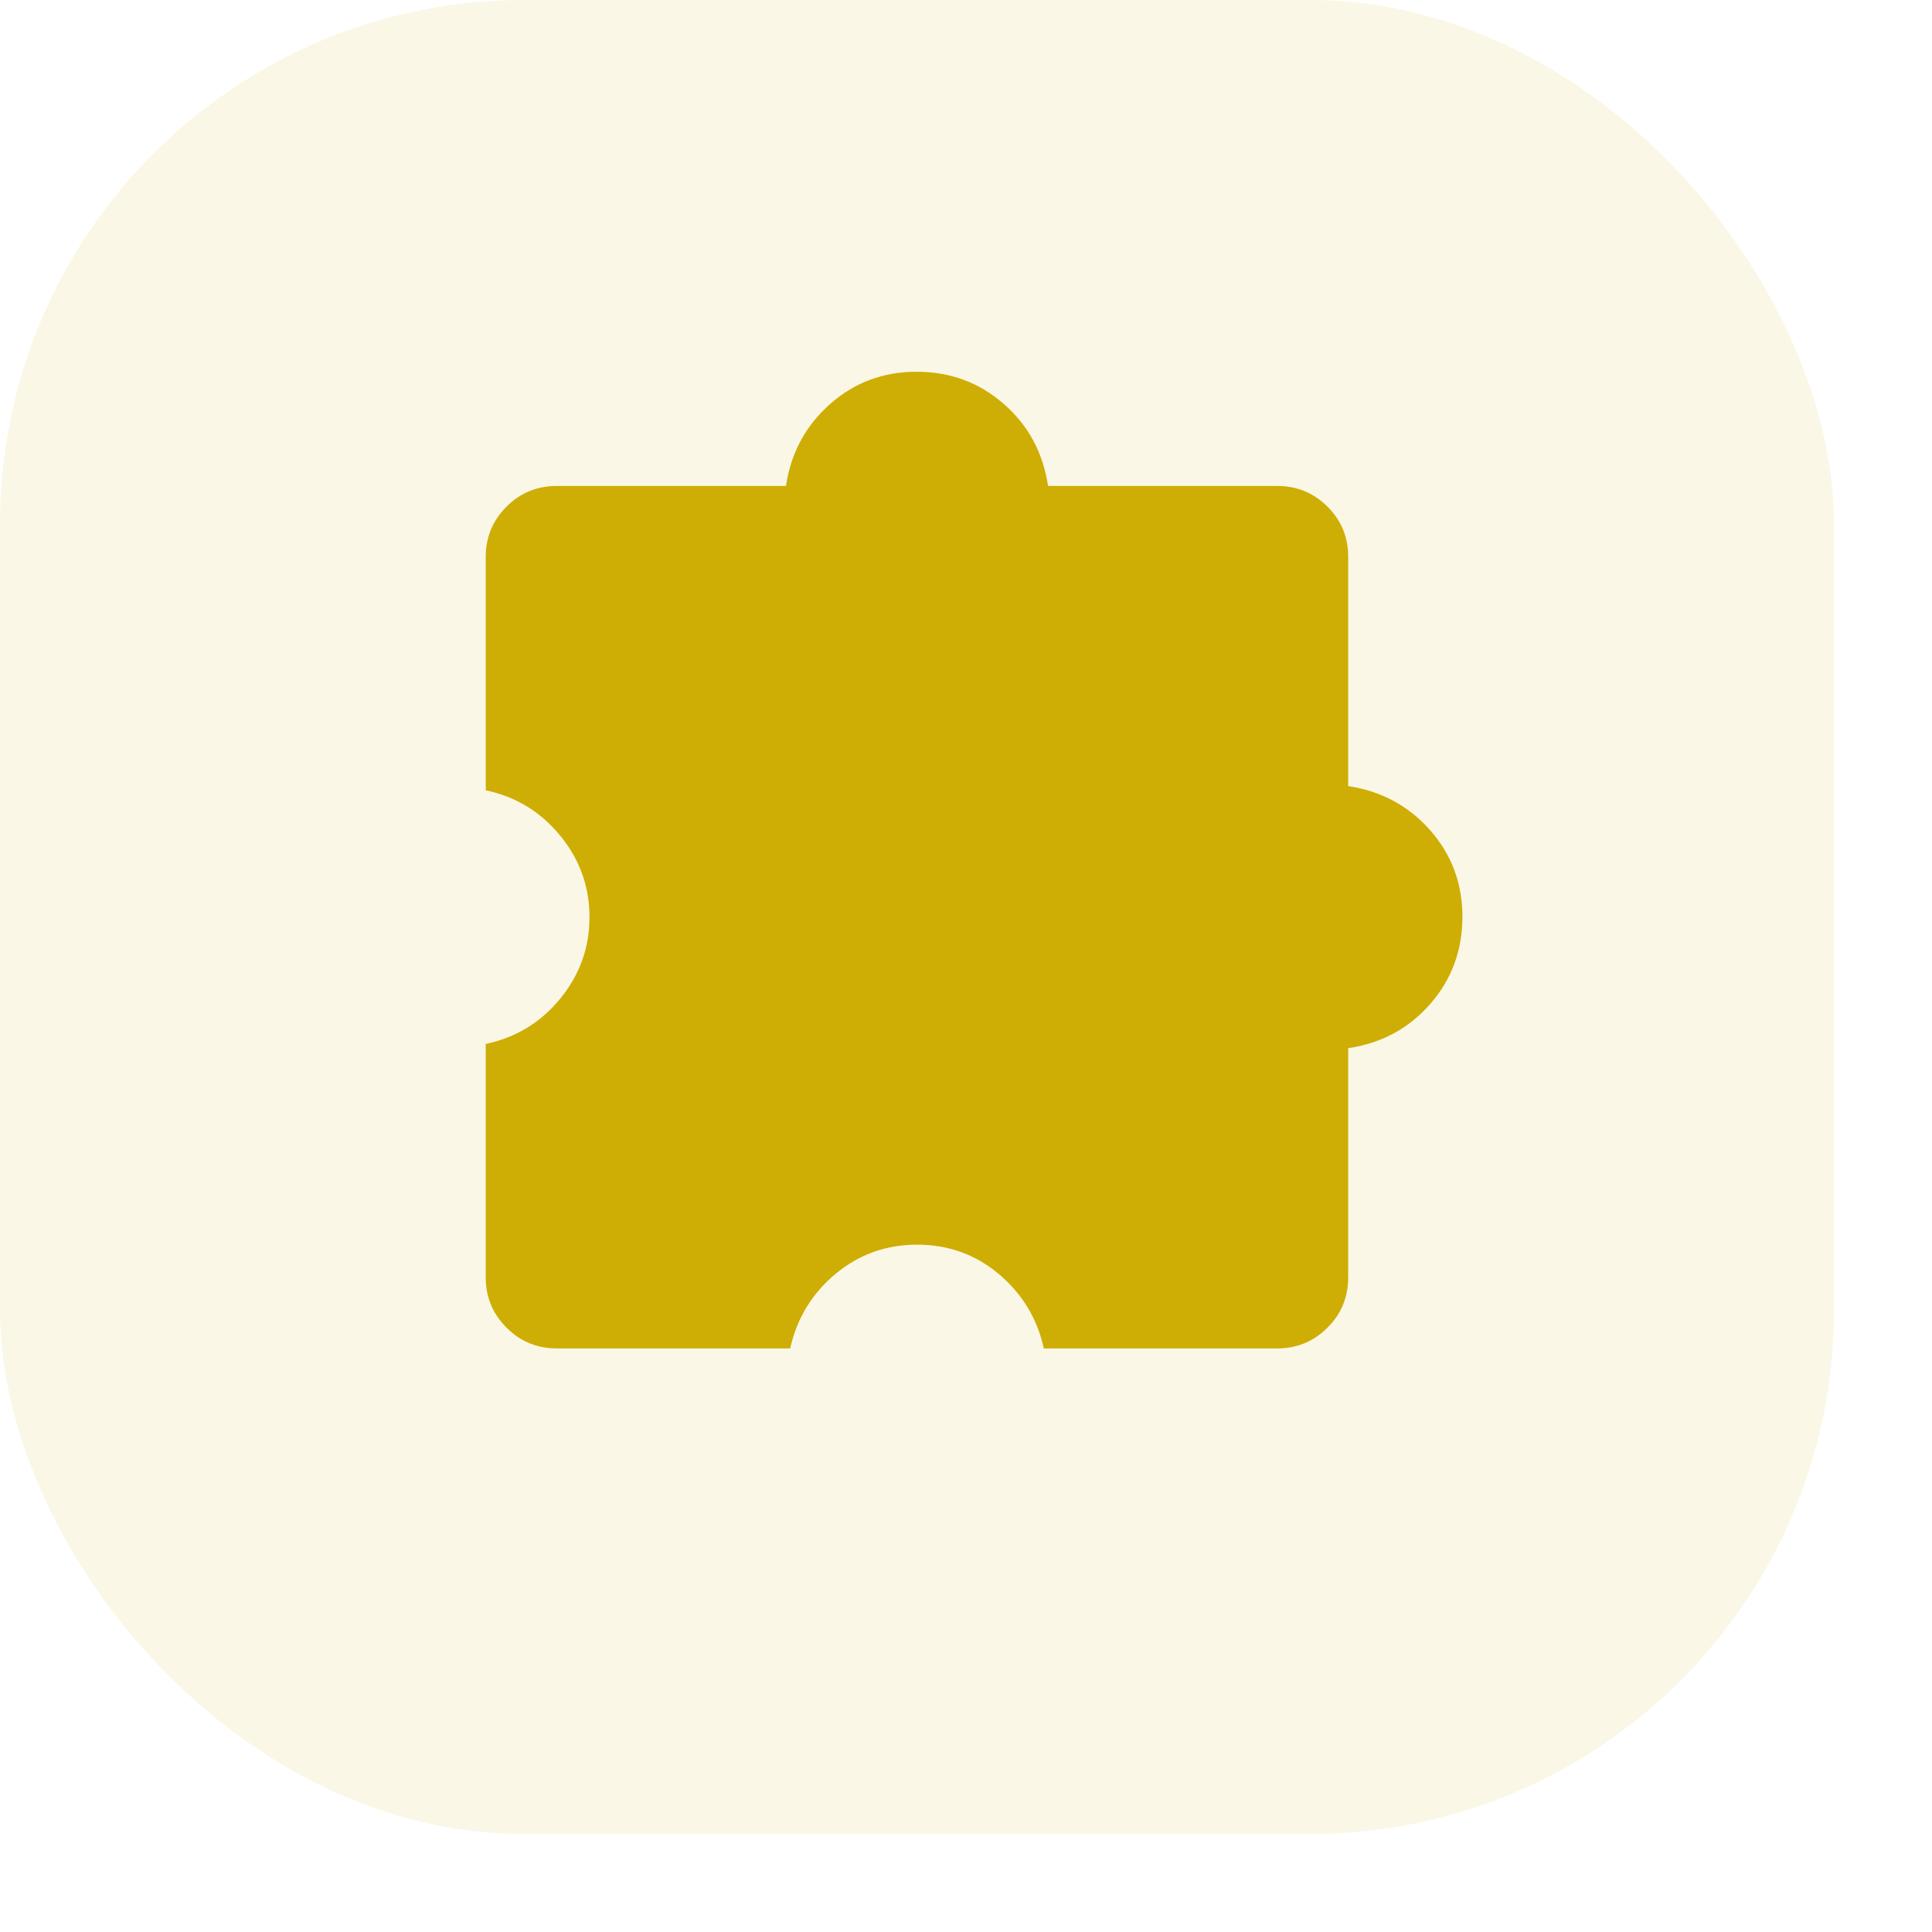
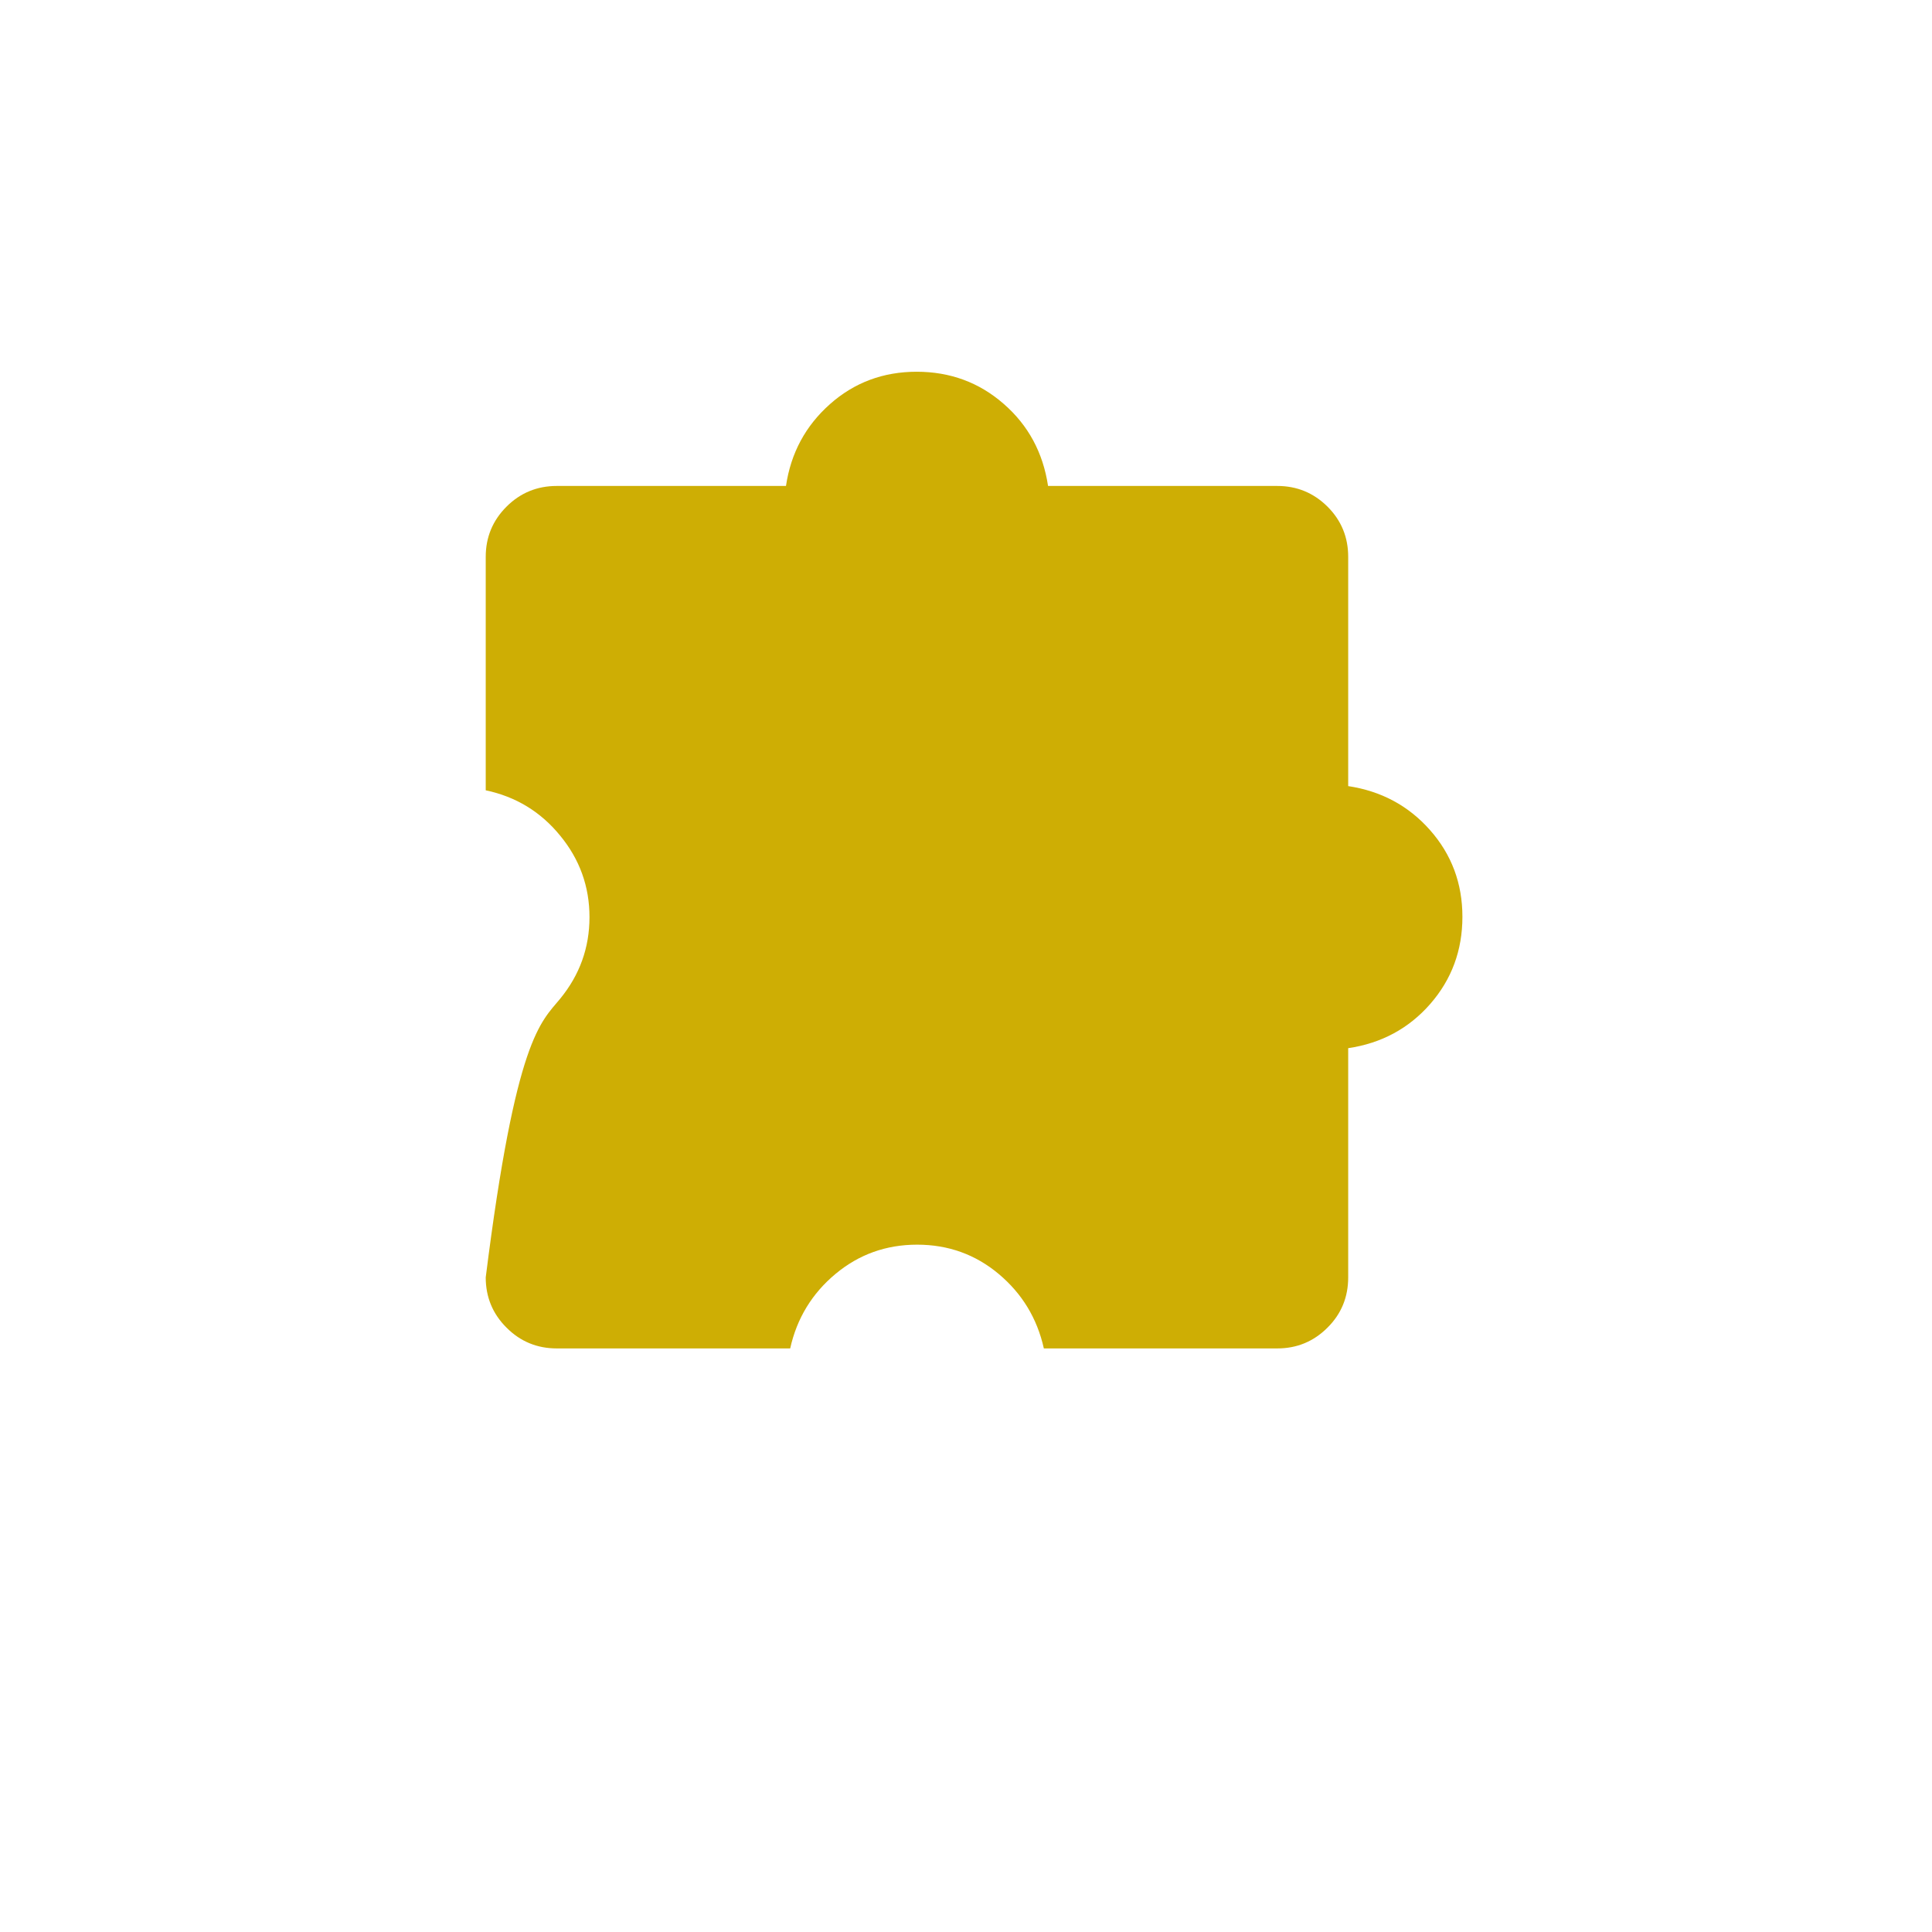
<svg xmlns="http://www.w3.org/2000/svg" fill="none" height="100%" overflow="visible" preserveAspectRatio="none" style="display: block;" viewBox="0 0 17 17" width="100%">
  <g id="Group 1000005997">
-     <rect fill="#CEAE04" fill-opacity="0.1" height="16.138" id="Rectangle 41314" rx="4.611" width="16.138" x="-4.90706e-05" y="2.45345e-07" />
    <g id="extension_20dp_FILL1_wght300_GRAD0_opsz20 1">
-       <path d="M6.953 11.865H4.899C4.726 11.865 4.578 11.804 4.457 11.682C4.335 11.561 4.274 11.413 4.274 11.24V9.186C4.539 9.13 4.758 8.997 4.929 8.788C5.101 8.578 5.187 8.339 5.187 8.07C5.187 7.801 5.101 7.562 4.929 7.353C4.758 7.143 4.539 7.01 4.274 6.954V4.9C4.274 4.727 4.335 4.58 4.457 4.458C4.578 4.337 4.726 4.276 4.899 4.276H6.916C6.959 3.986 7.088 3.747 7.303 3.556C7.517 3.366 7.772 3.271 8.066 3.271C8.36 3.271 8.616 3.365 8.832 3.554C9.049 3.743 9.178 3.984 9.222 4.276H11.239C11.412 4.276 11.559 4.337 11.681 4.458C11.803 4.58 11.863 4.727 11.863 4.9V6.917C12.153 6.961 12.393 7.089 12.583 7.304C12.773 7.519 12.868 7.773 12.868 8.067C12.868 8.362 12.774 8.617 12.585 8.834C12.396 9.05 12.155 9.18 11.863 9.223V11.24C11.863 11.413 11.803 11.561 11.681 11.682C11.559 11.804 11.412 11.865 11.239 11.865H9.185C9.126 11.6 8.993 11.382 8.788 11.21C8.583 11.038 8.343 10.952 8.07 10.952C7.797 10.952 7.557 11.038 7.351 11.21C7.145 11.382 7.012 11.6 6.953 11.865Z" fill="#CEAE04" id="Vector" />
+       <path d="M6.953 11.865H4.899C4.726 11.865 4.578 11.804 4.457 11.682C4.335 11.561 4.274 11.413 4.274 11.24C4.539 9.13 4.758 8.997 4.929 8.788C5.101 8.578 5.187 8.339 5.187 8.07C5.187 7.801 5.101 7.562 4.929 7.353C4.758 7.143 4.539 7.01 4.274 6.954V4.9C4.274 4.727 4.335 4.58 4.457 4.458C4.578 4.337 4.726 4.276 4.899 4.276H6.916C6.959 3.986 7.088 3.747 7.303 3.556C7.517 3.366 7.772 3.271 8.066 3.271C8.36 3.271 8.616 3.365 8.832 3.554C9.049 3.743 9.178 3.984 9.222 4.276H11.239C11.412 4.276 11.559 4.337 11.681 4.458C11.803 4.58 11.863 4.727 11.863 4.9V6.917C12.153 6.961 12.393 7.089 12.583 7.304C12.773 7.519 12.868 7.773 12.868 8.067C12.868 8.362 12.774 8.617 12.585 8.834C12.396 9.05 12.155 9.18 11.863 9.223V11.24C11.863 11.413 11.803 11.561 11.681 11.682C11.559 11.804 11.412 11.865 11.239 11.865H9.185C9.126 11.6 8.993 11.382 8.788 11.21C8.583 11.038 8.343 10.952 8.07 10.952C7.797 10.952 7.557 11.038 7.351 11.21C7.145 11.382 7.012 11.6 6.953 11.865Z" fill="#CEAE04" id="Vector" />
    </g>
  </g>
</svg>